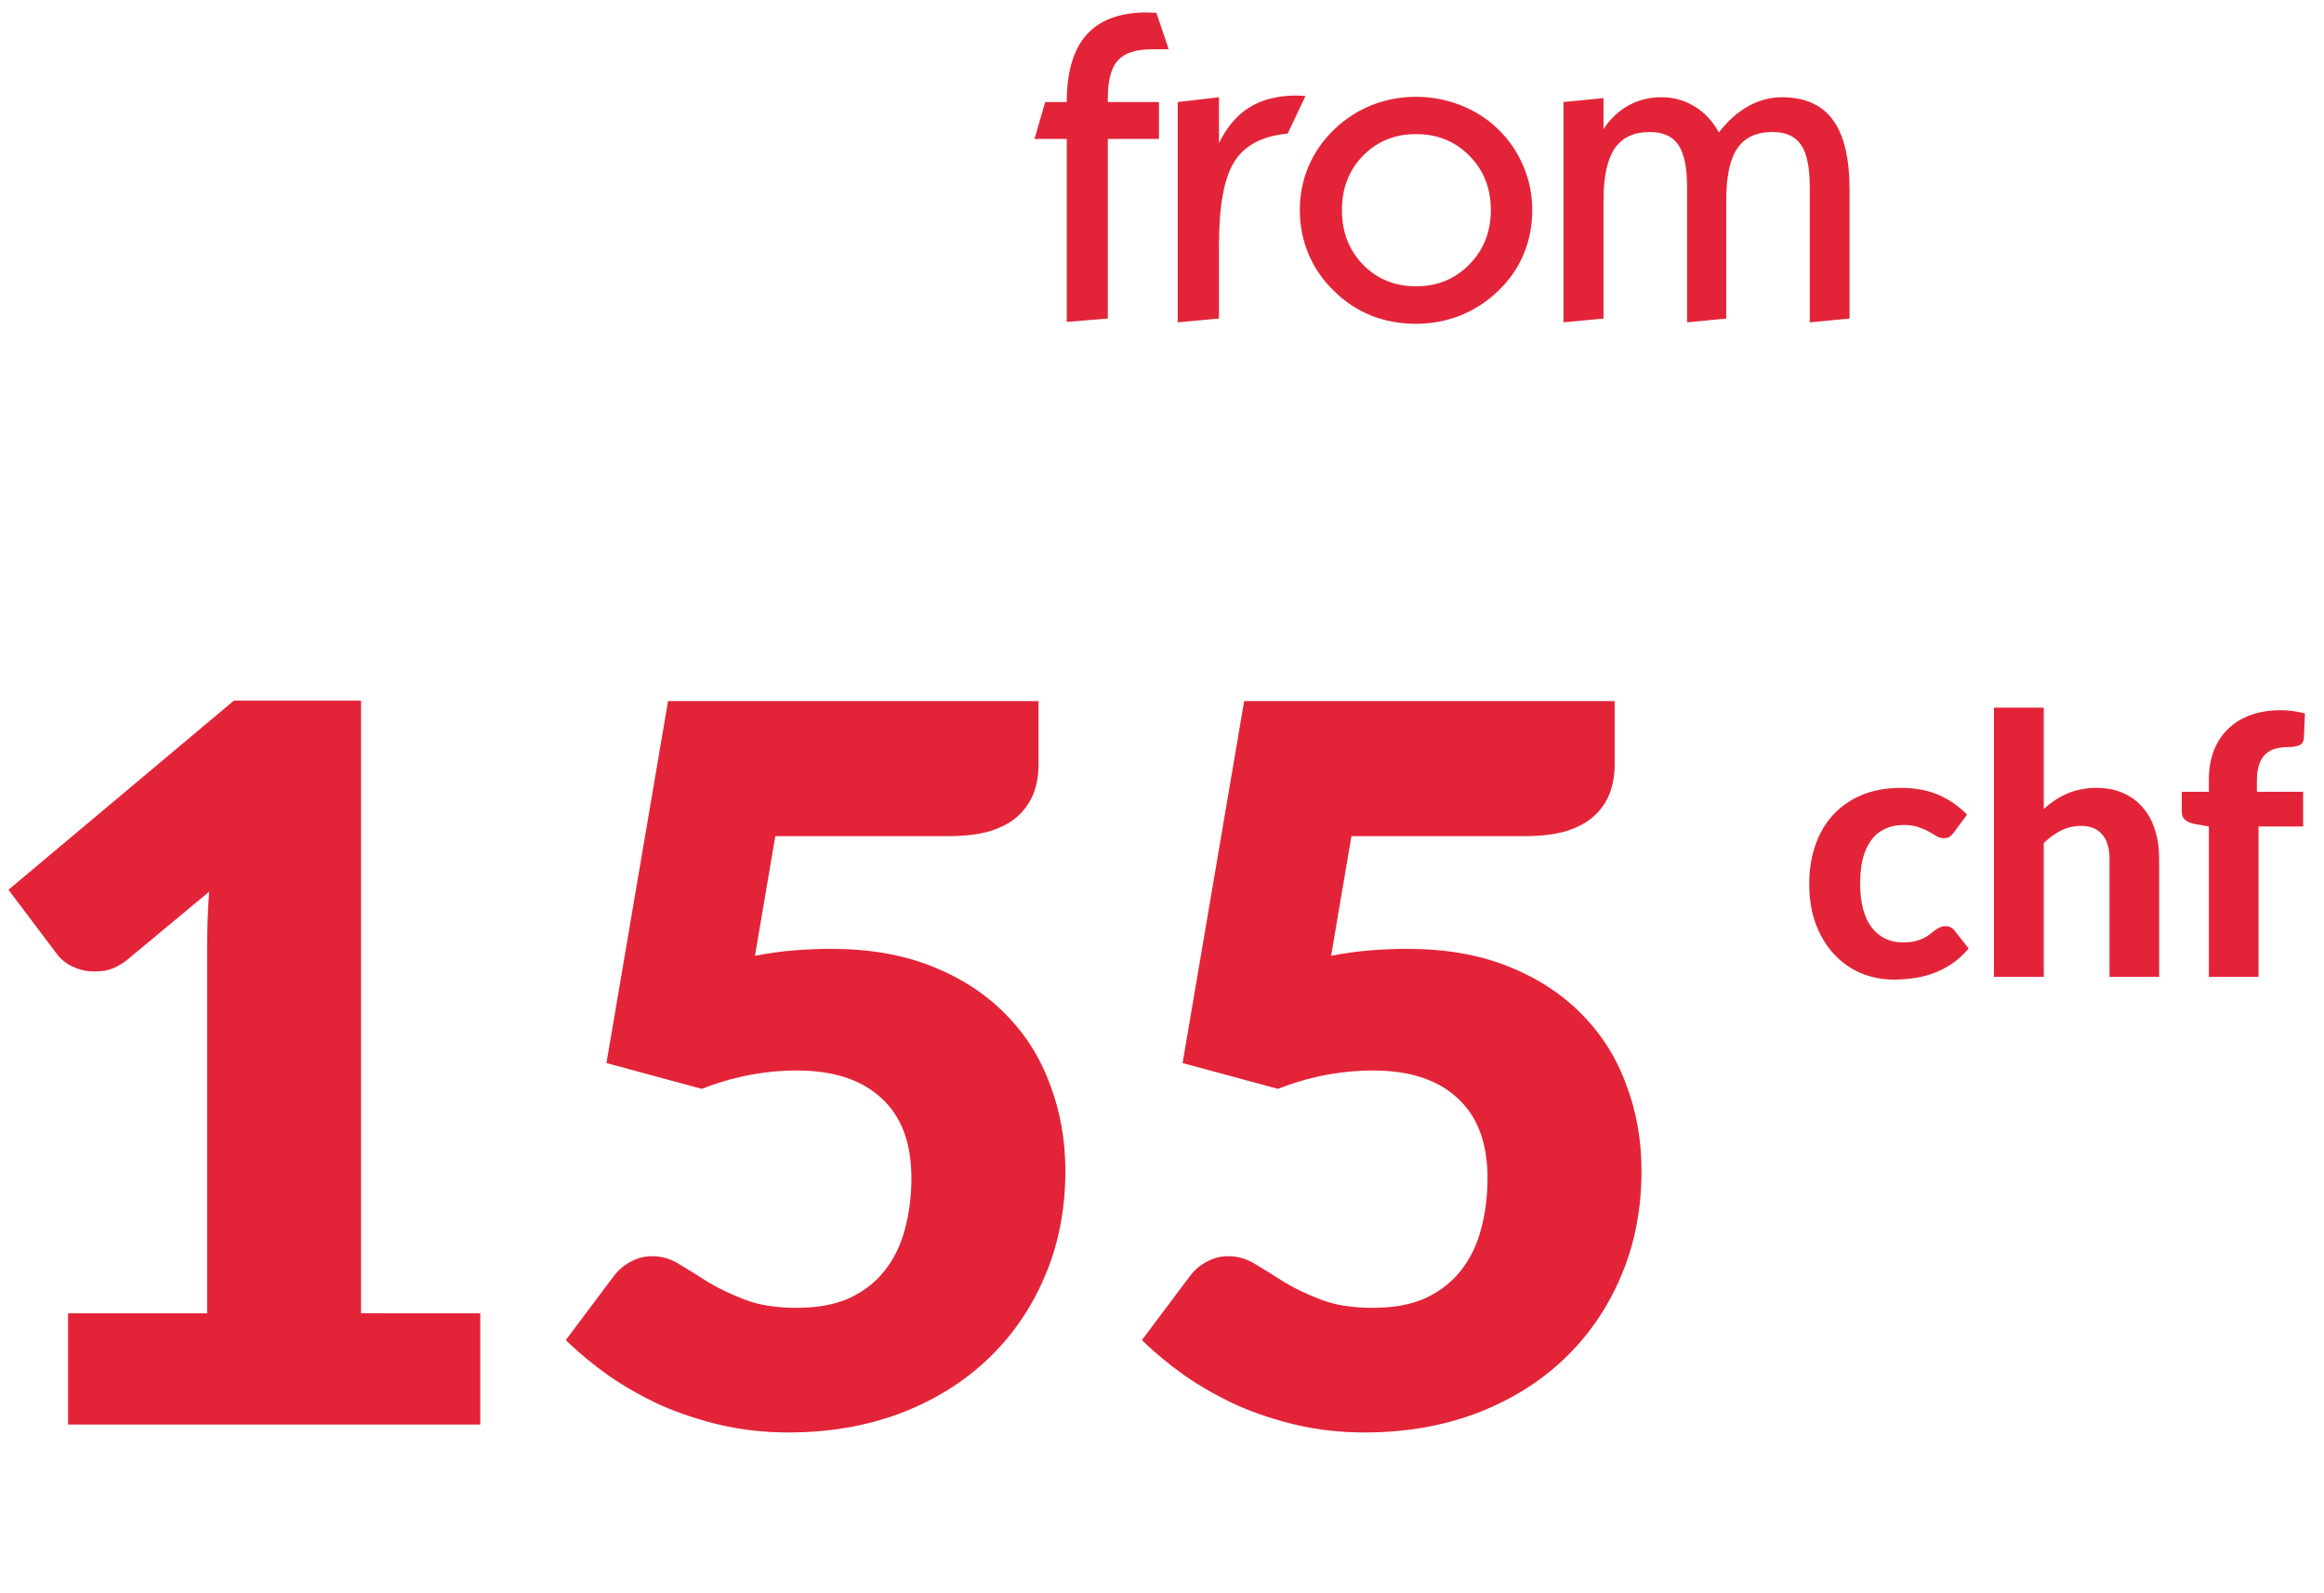
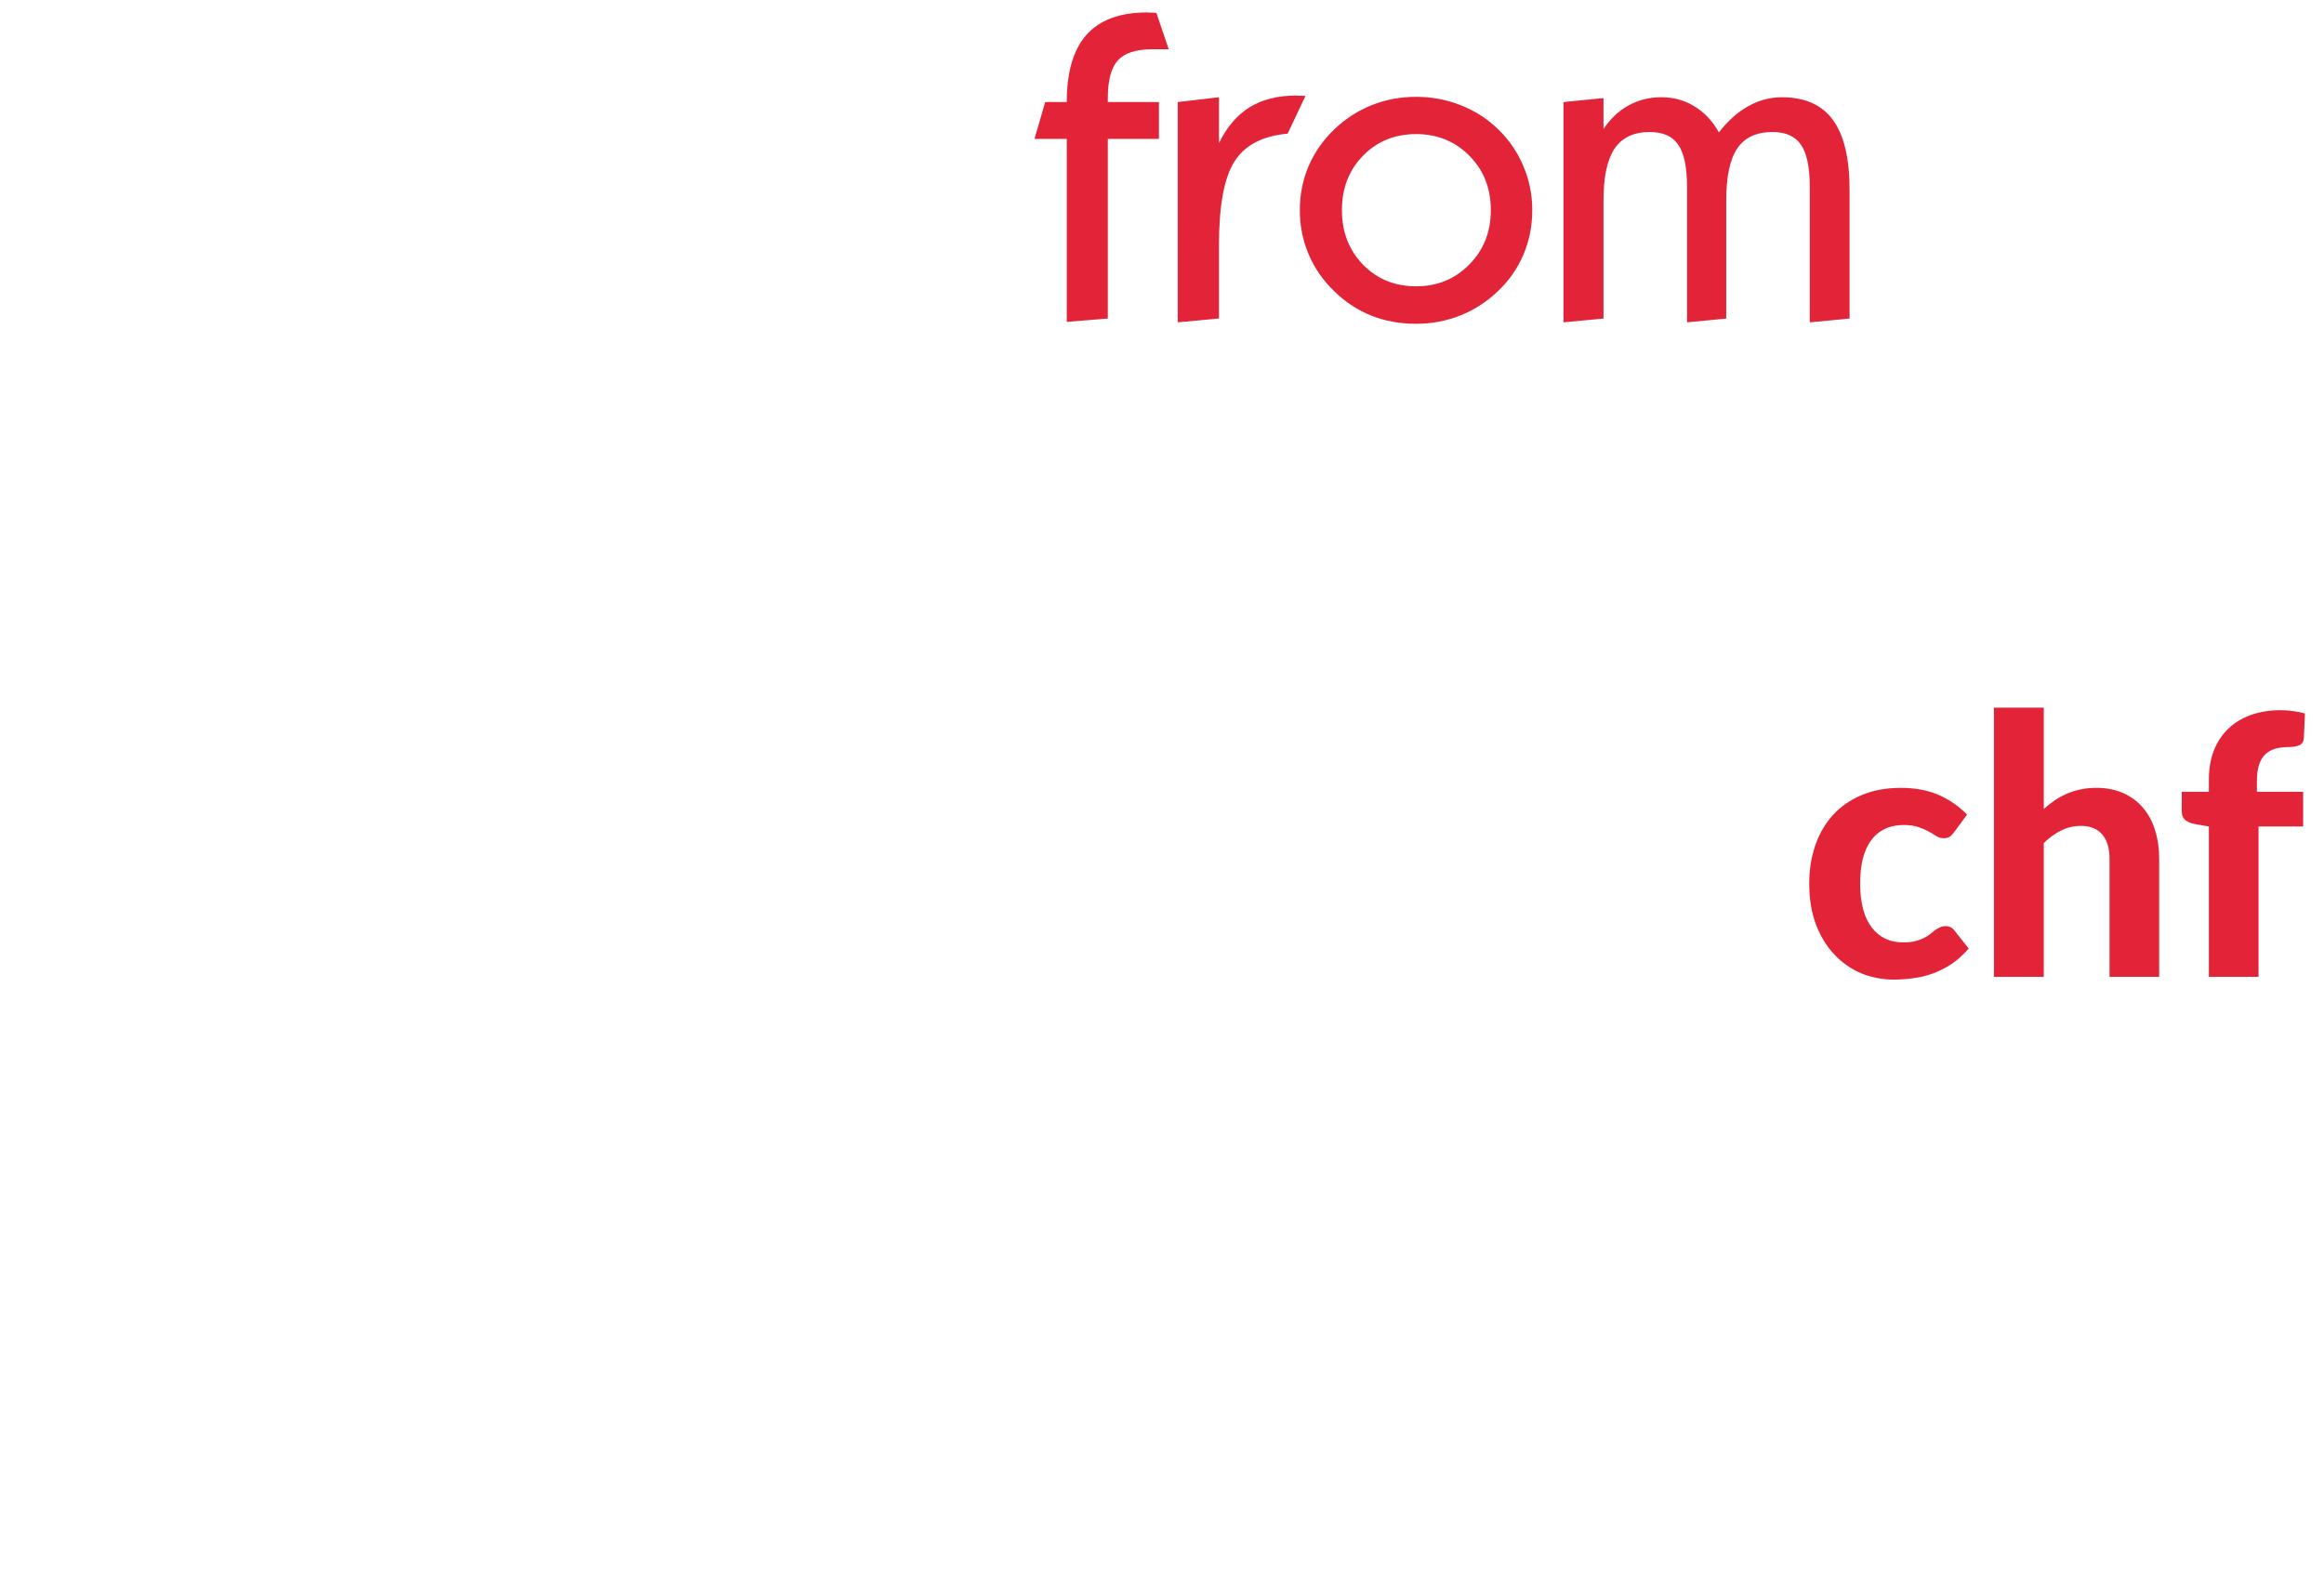
<svg xmlns="http://www.w3.org/2000/svg" fill="none" height="85" viewBox="0 0 124 85" width="124">
  <g fill="#e32438">
    <path d="m55.197 7.413.57-1.967h1.151c0-1.609.354-2.808 1.062-3.598.708-.79 1.78-1.184 3.218-1.184.052 0 .134.004.246.011.112.007.197.011.257.011l.659 1.944h-.894c-.857 0-1.464.197-1.821.592-.358.395-.536 1.065-.536 2.011v.212h2.727v1.967h-2.727v9.587l-2.19.179v-9.766zm7.643 9.788v-11.755l2.201-.257v2.447c.417-.857.961-1.494 1.631-1.911.678-.417 1.508-.626 2.492-.626.127 0 .224.004.29.011.074 0 .142.004.201.011l-.95 2.011c-1.341.119-2.287.615-2.838 1.486-.551.864-.827 2.346-.827 4.447v3.933zm6.514-5.989c0-.834.156-1.617.469-2.347.313-.73.767-1.382 1.363-1.955.589-.566 1.255-.998 2-1.296.745-.298 1.534-.447 2.369-.447.827 0 1.62.149 2.38.447.76.298 1.423.723 1.989 1.274.589.566 1.039 1.222 1.352 1.967.32.745.48 1.531.48 2.358 0 .842-.156 1.631-.469 2.369-.305.73-.76 1.382-1.363 1.955-.589.566-1.255.998-2 1.296-.745.298-1.534.447-2.369.447-.857 0-1.654-.145-2.391-.436-.738-.298-1.397-.734-1.978-1.307-.596-.574-1.05-1.229-1.363-1.967s-.469-1.523-.469-2.358zm2.246 0c0 1.169.376 2.142 1.129 2.916.752.767 1.695 1.151 2.827 1.151s2.078-.387 2.838-1.162c.767-.775 1.151-1.743 1.151-2.905s-.38-2.127-1.14-2.894c-.76-.775-1.71-1.162-2.849-1.162-1.132 0-2.075.384-2.827 1.151s-1.129 1.736-1.129 2.905zm11.822 5.989v-11.755l2.134-.212v1.654c.365-.551.812-.972 1.341-1.263s1.11-.436 1.743-.436c.655 0 1.248.164 1.777.492.529.32.961.782 1.296 1.386.477-.618.998-1.084 1.564-1.397.566-.32 1.166-.48 1.799-.48 1.229 0 2.138.406 2.727 1.218.589.805.883 2.049.883 3.732v6.861l-2.123.201v-7.207c0-1.065-.156-1.821-.469-2.268-.305-.454-.812-.682-1.52-.682-.857 0-1.482.291-1.877.872-.395.581-.592 1.505-.592 2.771v6.313l-2.09.201v-7.207c0-1.065-.157-1.821-.469-2.268-.305-.454-.812-.682-1.52-.682-.849 0-1.475.294-1.877.883-.395.589-.592 1.508-.592 2.76v6.313z" />
-     <path d="m25.625 70.087v5.936h-21.993v-5.936h7.419v-19.476c0-.495.009-.989.026-1.484.018-.512.044-1.025.08-1.537l-4.399 3.657c-.389.3-.777.486-1.166.556-.371.053-.724.053-1.06 0-.336-.071-.636-.185-.901-.344-.265-.177-.459-.353-.583-.53l-2.597-3.445 12.03-10.096h6.783v32.698zm14.657-19.078c.724-.141 1.422-.238 2.093-.291.671-.053 1.325-.08 1.961-.08 2.031 0 3.825.309 5.379.927s2.862 1.466 3.922 2.544c1.06 1.06 1.855 2.314 2.385 3.763.548 1.431.822 2.968.822 4.611 0 2.067-.371 3.957-1.113 5.67-.724 1.696-1.74 3.162-3.047 4.399-1.307 1.237-2.87 2.199-4.69 2.888-1.802.671-3.78 1.007-5.936 1.007-1.254 0-2.455-.133-3.604-.398-1.131-.265-2.199-.618-3.206-1.06-.989-.459-1.908-.98-2.756-1.563-.848-.601-1.616-1.236-2.305-1.908l2.544-3.392c.265-.353.574-.618.927-.795.353-.194.733-.291 1.139-.291.53 0 1.025.15 1.484.451.477.283.989.601 1.537.954.565.336 1.219.645 1.961.927.742.283 1.661.424 2.756.424 1.095 0 2.031-.177 2.809-.53.777-.371 1.404-.866 1.881-1.484.495-.636.848-1.369 1.06-2.199.23-.848.344-1.749.344-2.703 0-1.873-.53-3.295-1.59-4.266-1.06-.989-2.561-1.484-4.505-1.484-1.731 0-3.427.327-5.088.98l-5.088-1.378 3.286-19.317h19.767v3.392c0 .565-.088 1.078-.265 1.537-.177.459-.459.866-.848 1.219-.371.336-.866.601-1.484.795-.618.177-1.36.265-2.226.265h-9.221zm30.741 0c.724-.141 1.422-.238 2.093-.291.671-.053 1.325-.08 1.961-.08 2.031 0 3.825.309 5.379.927s2.862 1.466 3.922 2.544c1.06 1.06 1.855 2.314 2.385 3.763.548 1.431.821 2.968.821 4.611 0 2.067-.371 3.957-1.113 5.67-.724 1.696-1.74 3.162-3.047 4.399-1.307 1.237-2.87 2.199-4.69 2.888-1.802.671-3.78 1.007-5.936 1.007-1.254 0-2.455-.133-3.604-.398-1.131-.265-2.199-.618-3.206-1.06-.989-.459-1.908-.98-2.756-1.563-.848-.601-1.616-1.236-2.305-1.908l2.544-3.392c.265-.353.574-.618.927-.795.353-.194.733-.291 1.139-.291.53 0 1.025.15 1.484.451.477.283.989.601 1.537.954.565.336 1.219.645 1.961.927s1.661.424 2.756.424c1.095 0 2.031-.177 2.809-.53.777-.371 1.404-.866 1.881-1.484.495-.636.848-1.369 1.06-2.199.23-.848.344-1.749.344-2.703 0-1.873-.53-3.295-1.59-4.266-1.06-.989-2.561-1.484-4.505-1.484-1.731 0-3.427.327-5.088.98l-5.088-1.378 3.286-19.317h19.767v3.392c0 .565-.088 1.078-.265 1.537-.177.459-.459.866-.848 1.219-.371.336-.866.601-1.484.795-.618.177-1.36.265-2.226.265h-9.221z" />
    <path d="m104.262 44.415c-.077.103-.154.183-.231.241-.078.051-.187.077-.328.077-.129 0-.254-.035-.376-.106-.116-.077-.25-.157-.405-.241-.154-.09-.337-.17-.549-.241-.212-.077-.475-.116-.79-.116-.398 0-.745.074-1.041.222-.289.141-.53.347-.722.617-.193.27-.337.597-.434.983-.09.385-.135.819-.135 1.301 0 1.015.202 1.792.607 2.332.411.54.97.809 1.677.809.244 0 .453-.019.626-.058.18-.045.334-.1.463-.164.135-.064.25-.135.347-.212.096-.077.186-.148.269-.212.09-.064.177-.116.261-.154.089-.045.189-.067.298-.067.206 0 .366.077.482.231l.761.964c-.282.328-.584.601-.906.819-.321.212-.655.382-1.002.511-.34.122-.687.206-1.04.251-.354.051-.704.077-1.051.077-.61 0-1.188-.112-1.734-.337-.546-.231-1.025-.565-1.436-1.002s-.739-.973-.983-1.609c-.238-.636-.356-1.362-.356-2.178 0-.726.106-1.4.318-2.023.212-.623.524-1.163.935-1.619s.919-.813 1.522-1.069c.61-.263 1.314-.395 2.11-.395.758 0 1.423.122 1.995.366s1.085.597 1.542 1.06zm4.786-1.243c.186-.167.379-.318.578-.453.206-.141.421-.26.646-.356.231-.103.475-.18.732-.231.264-.058.546-.087.848-.087.54 0 1.018.093 1.436.279.417.186.767.447 1.05.78.289.334.504.732.646 1.195.147.463.221.97.221 1.522v6.311h-2.649v-6.311c0-.552-.129-.98-.386-1.282-.257-.308-.636-.463-1.137-.463-.372 0-.723.08-1.05.241-.328.161-.639.385-.935.674v7.14h-2.659v-14.367h2.659zm8.809 8.961v-8.026l-.771-.135c-.199-.038-.362-.109-.491-.212-.122-.103-.183-.251-.183-.443v-1.06h1.445v-.655c0-.565.087-1.076.26-1.532.18-.463.434-.851.762-1.166.327-.321.729-.569 1.204-.742s1.012-.26 1.609-.26c.231 0 .45.016.655.048.212.026.424.068.636.125l-.057 1.31c-.013.199-.1.331-.261.395-.154.058-.327.087-.52.087-.27 0-.514.029-.732.087-.212.058-.392.157-.54.299-.148.135-.26.321-.337.559-.077.231-.116.52-.116.867v.578h2.467v1.85h-2.38v8.026z" />
  </g>
</svg>